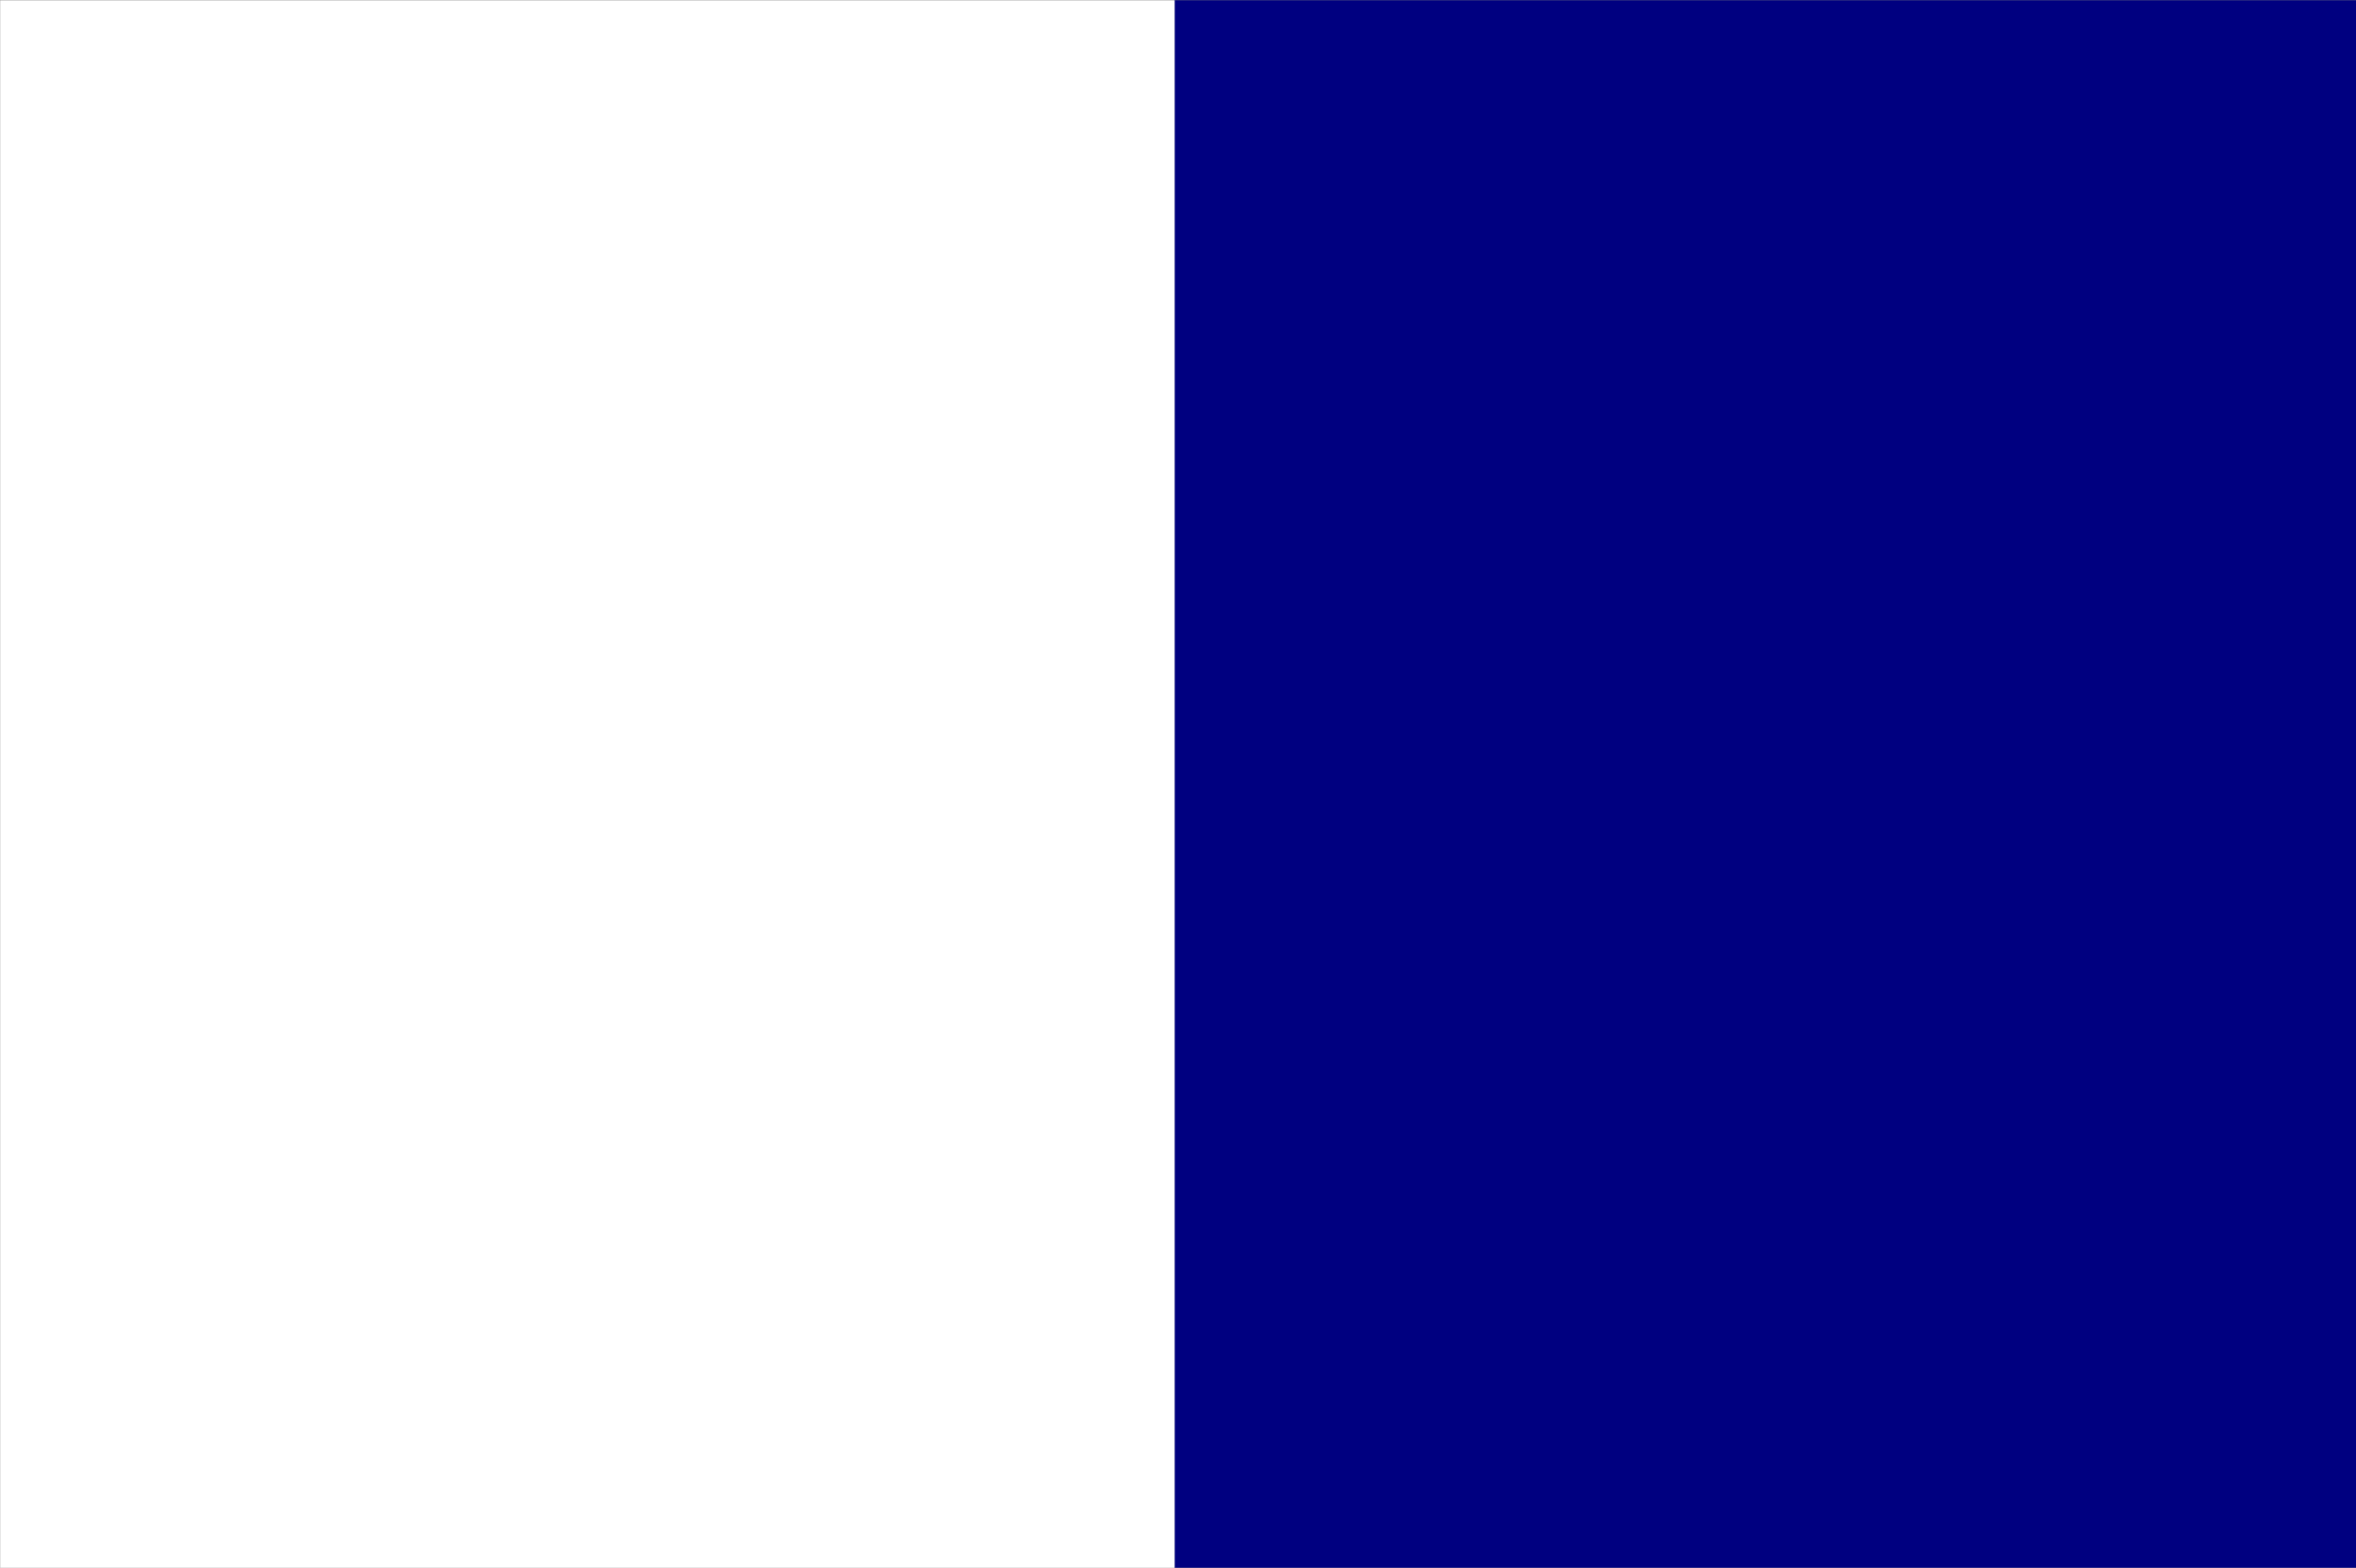
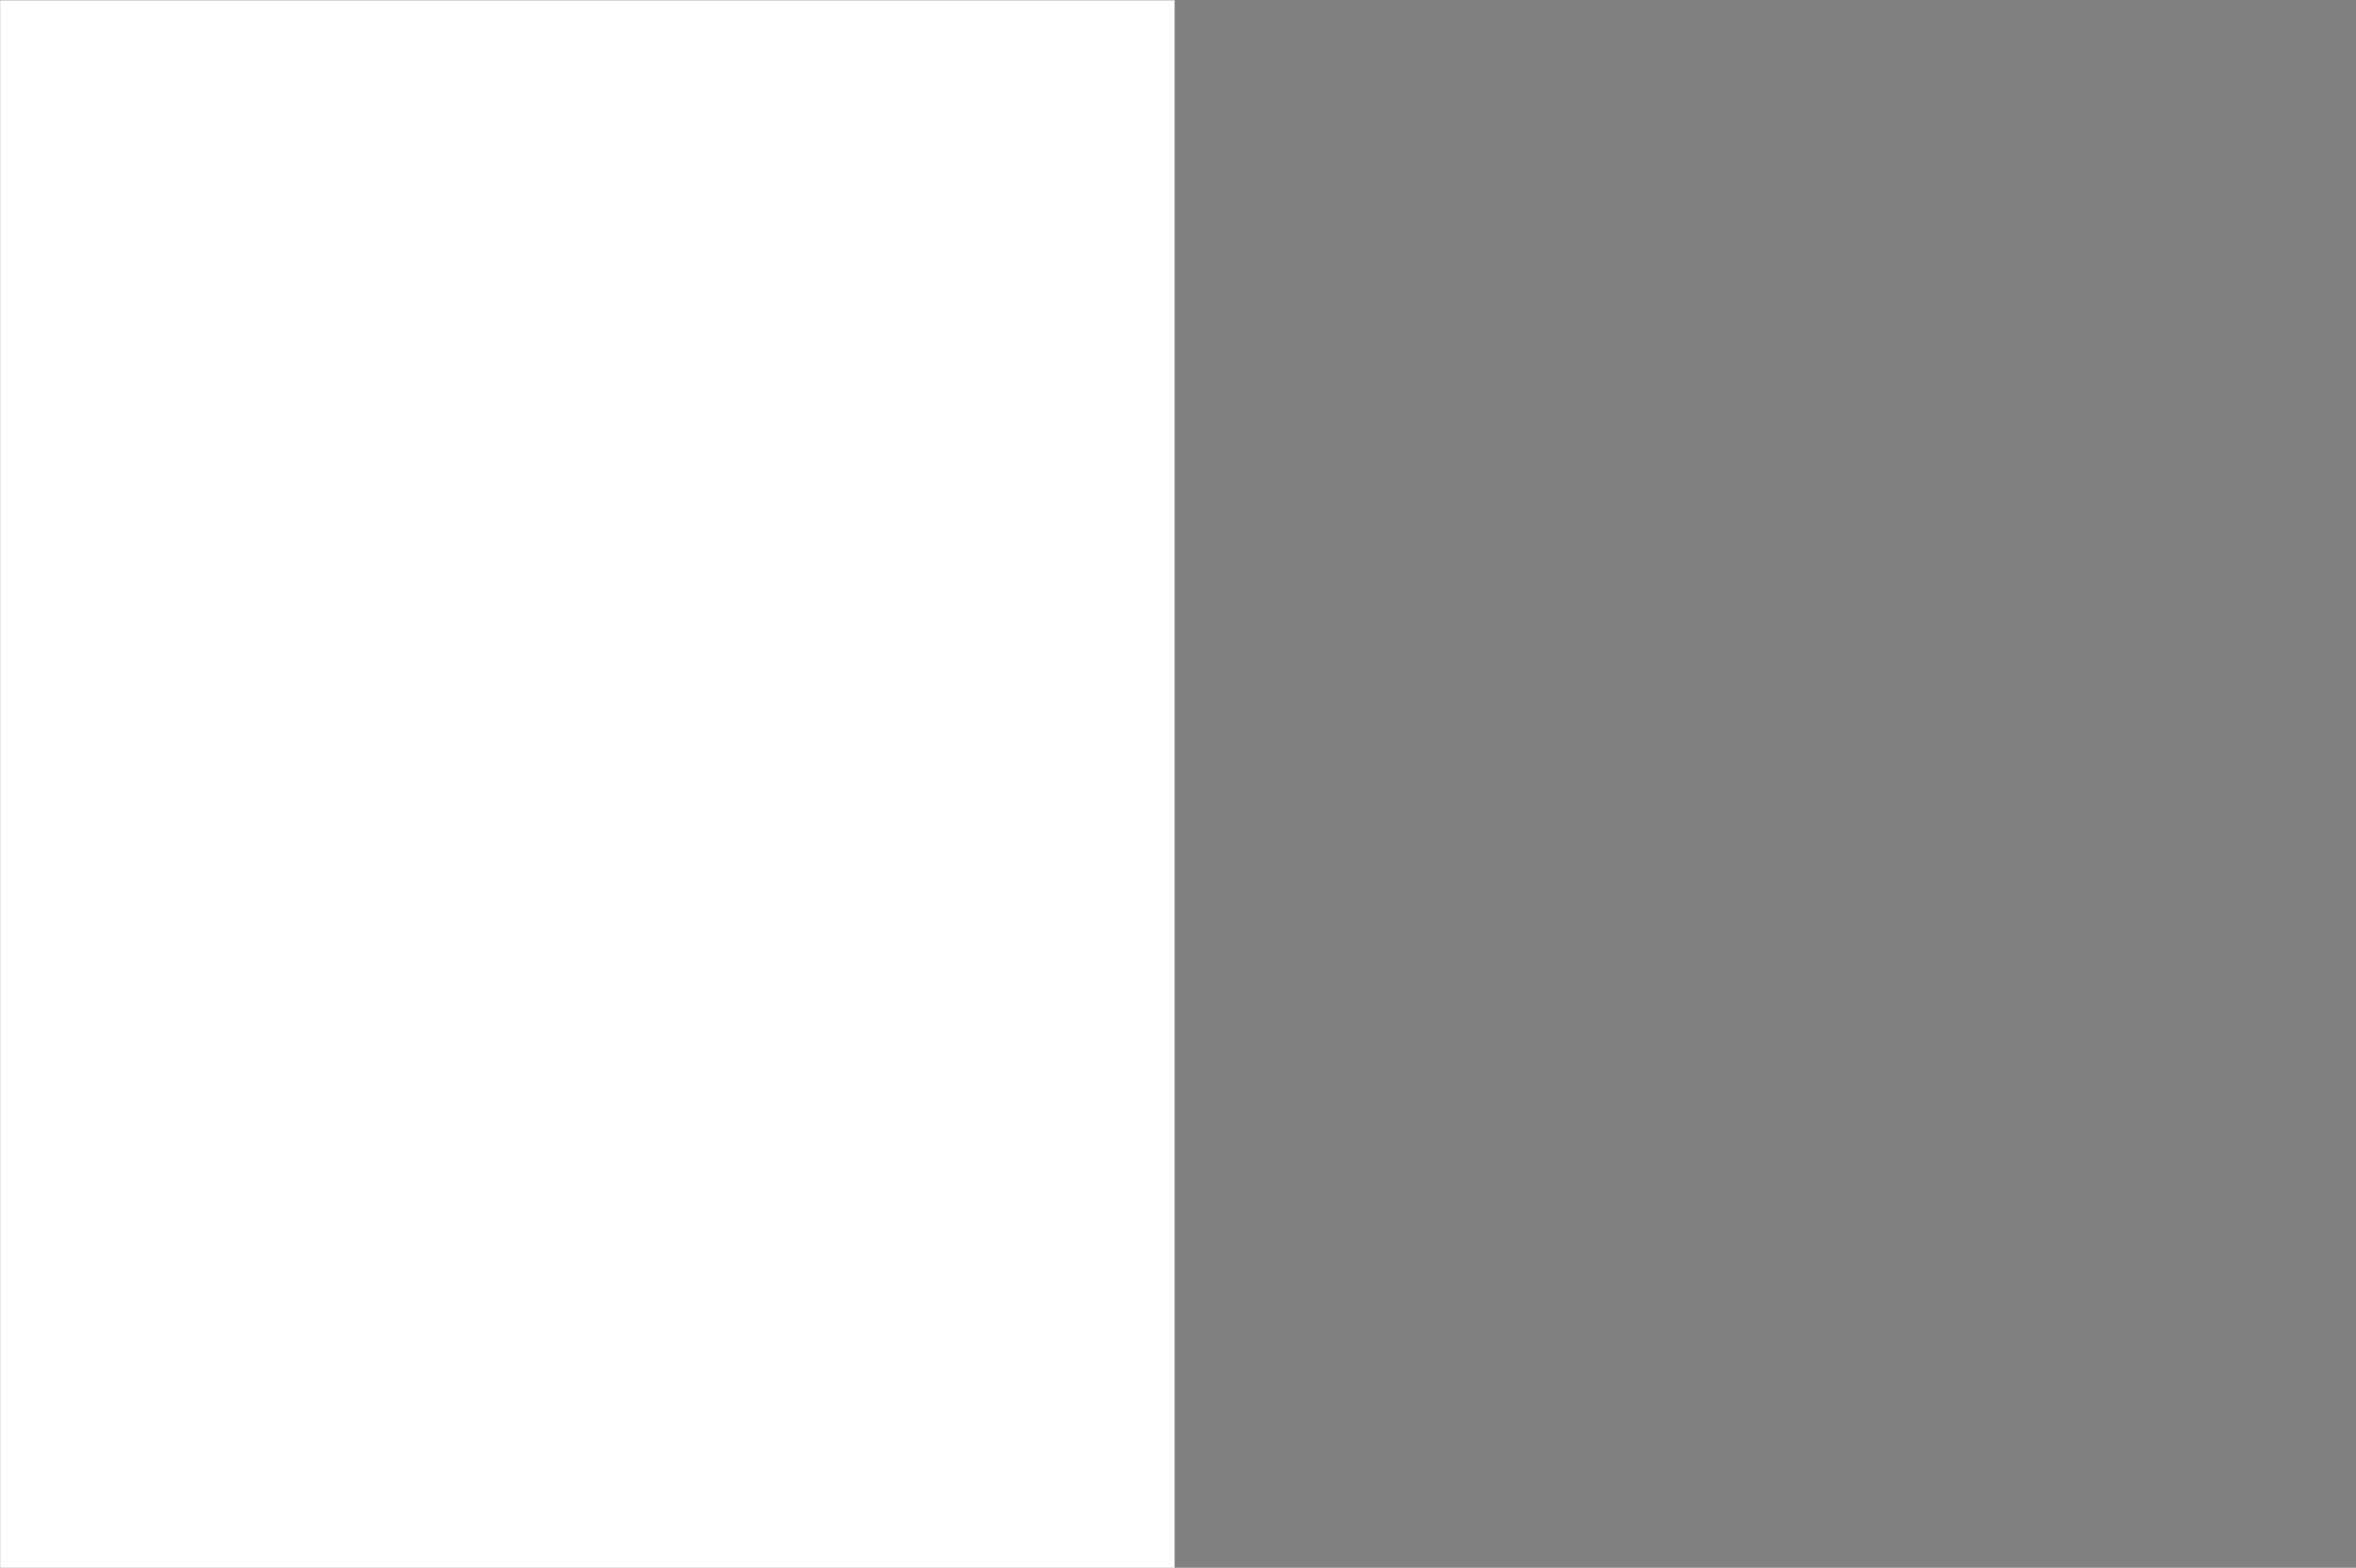
<svg xmlns="http://www.w3.org/2000/svg" xmlns:ns1="http://www.inkscape.org/namespaces/inkscape" xmlns:ns2="http://sodipodi.sourceforge.net/DTD/sodipodi-0.dtd" width="600.09" height="399.36" id="svg2995" version="1.1" ns1:version="0.48.4 r9939" ns2:docname="Bandeira_Província_da_Paraíba.svg">
  <rect width="100%" height="100%" fill="#808080" stroke="none" />
  <defs id="defs2997" />
  <ns2:namedview id="base" pagecolor="#ffffff" bordercolor="#666666" borderopacity="1.0" ns1:pageopacity="0.0" ns1:pageshadow="2" ns1:zoom="0.45153819" ns1:cx="310.31485" ns1:cy="122.46661" ns1:document-units="px" ns1:current-layer="layer1" showgrid="false" ns1:window-width="1366" ns1:window-height="705" ns1:window-x="-8" ns1:window-y="-8" ns1:window-maximized="1" />
  <g ns1:label="Layer 1" ns1:groupmode="layer" id="layer1" transform="translate(0,-652.997)">
    <g id="g2984">
-       <path ns1:connector-curvature="0" id="path3014" d="m 299.146,852.715 0,-199.654 150.5,0 150.5,0 0,199.654 0,199.654 -150.5,0 -150.5,0 0,-199.654 z" style="fill:#000080;fill-opacity:1" />
      <path ns1:connector-curvature="0" id="path3014-1" d="m 0.047,852.771 0,-199.689 149.566,0 149.566,0 0,199.689 0,199.689 -149.566,0 -149.566,0 0,-199.689 z" style="fill:#ffffff" />
    </g>
  </g>
</svg>